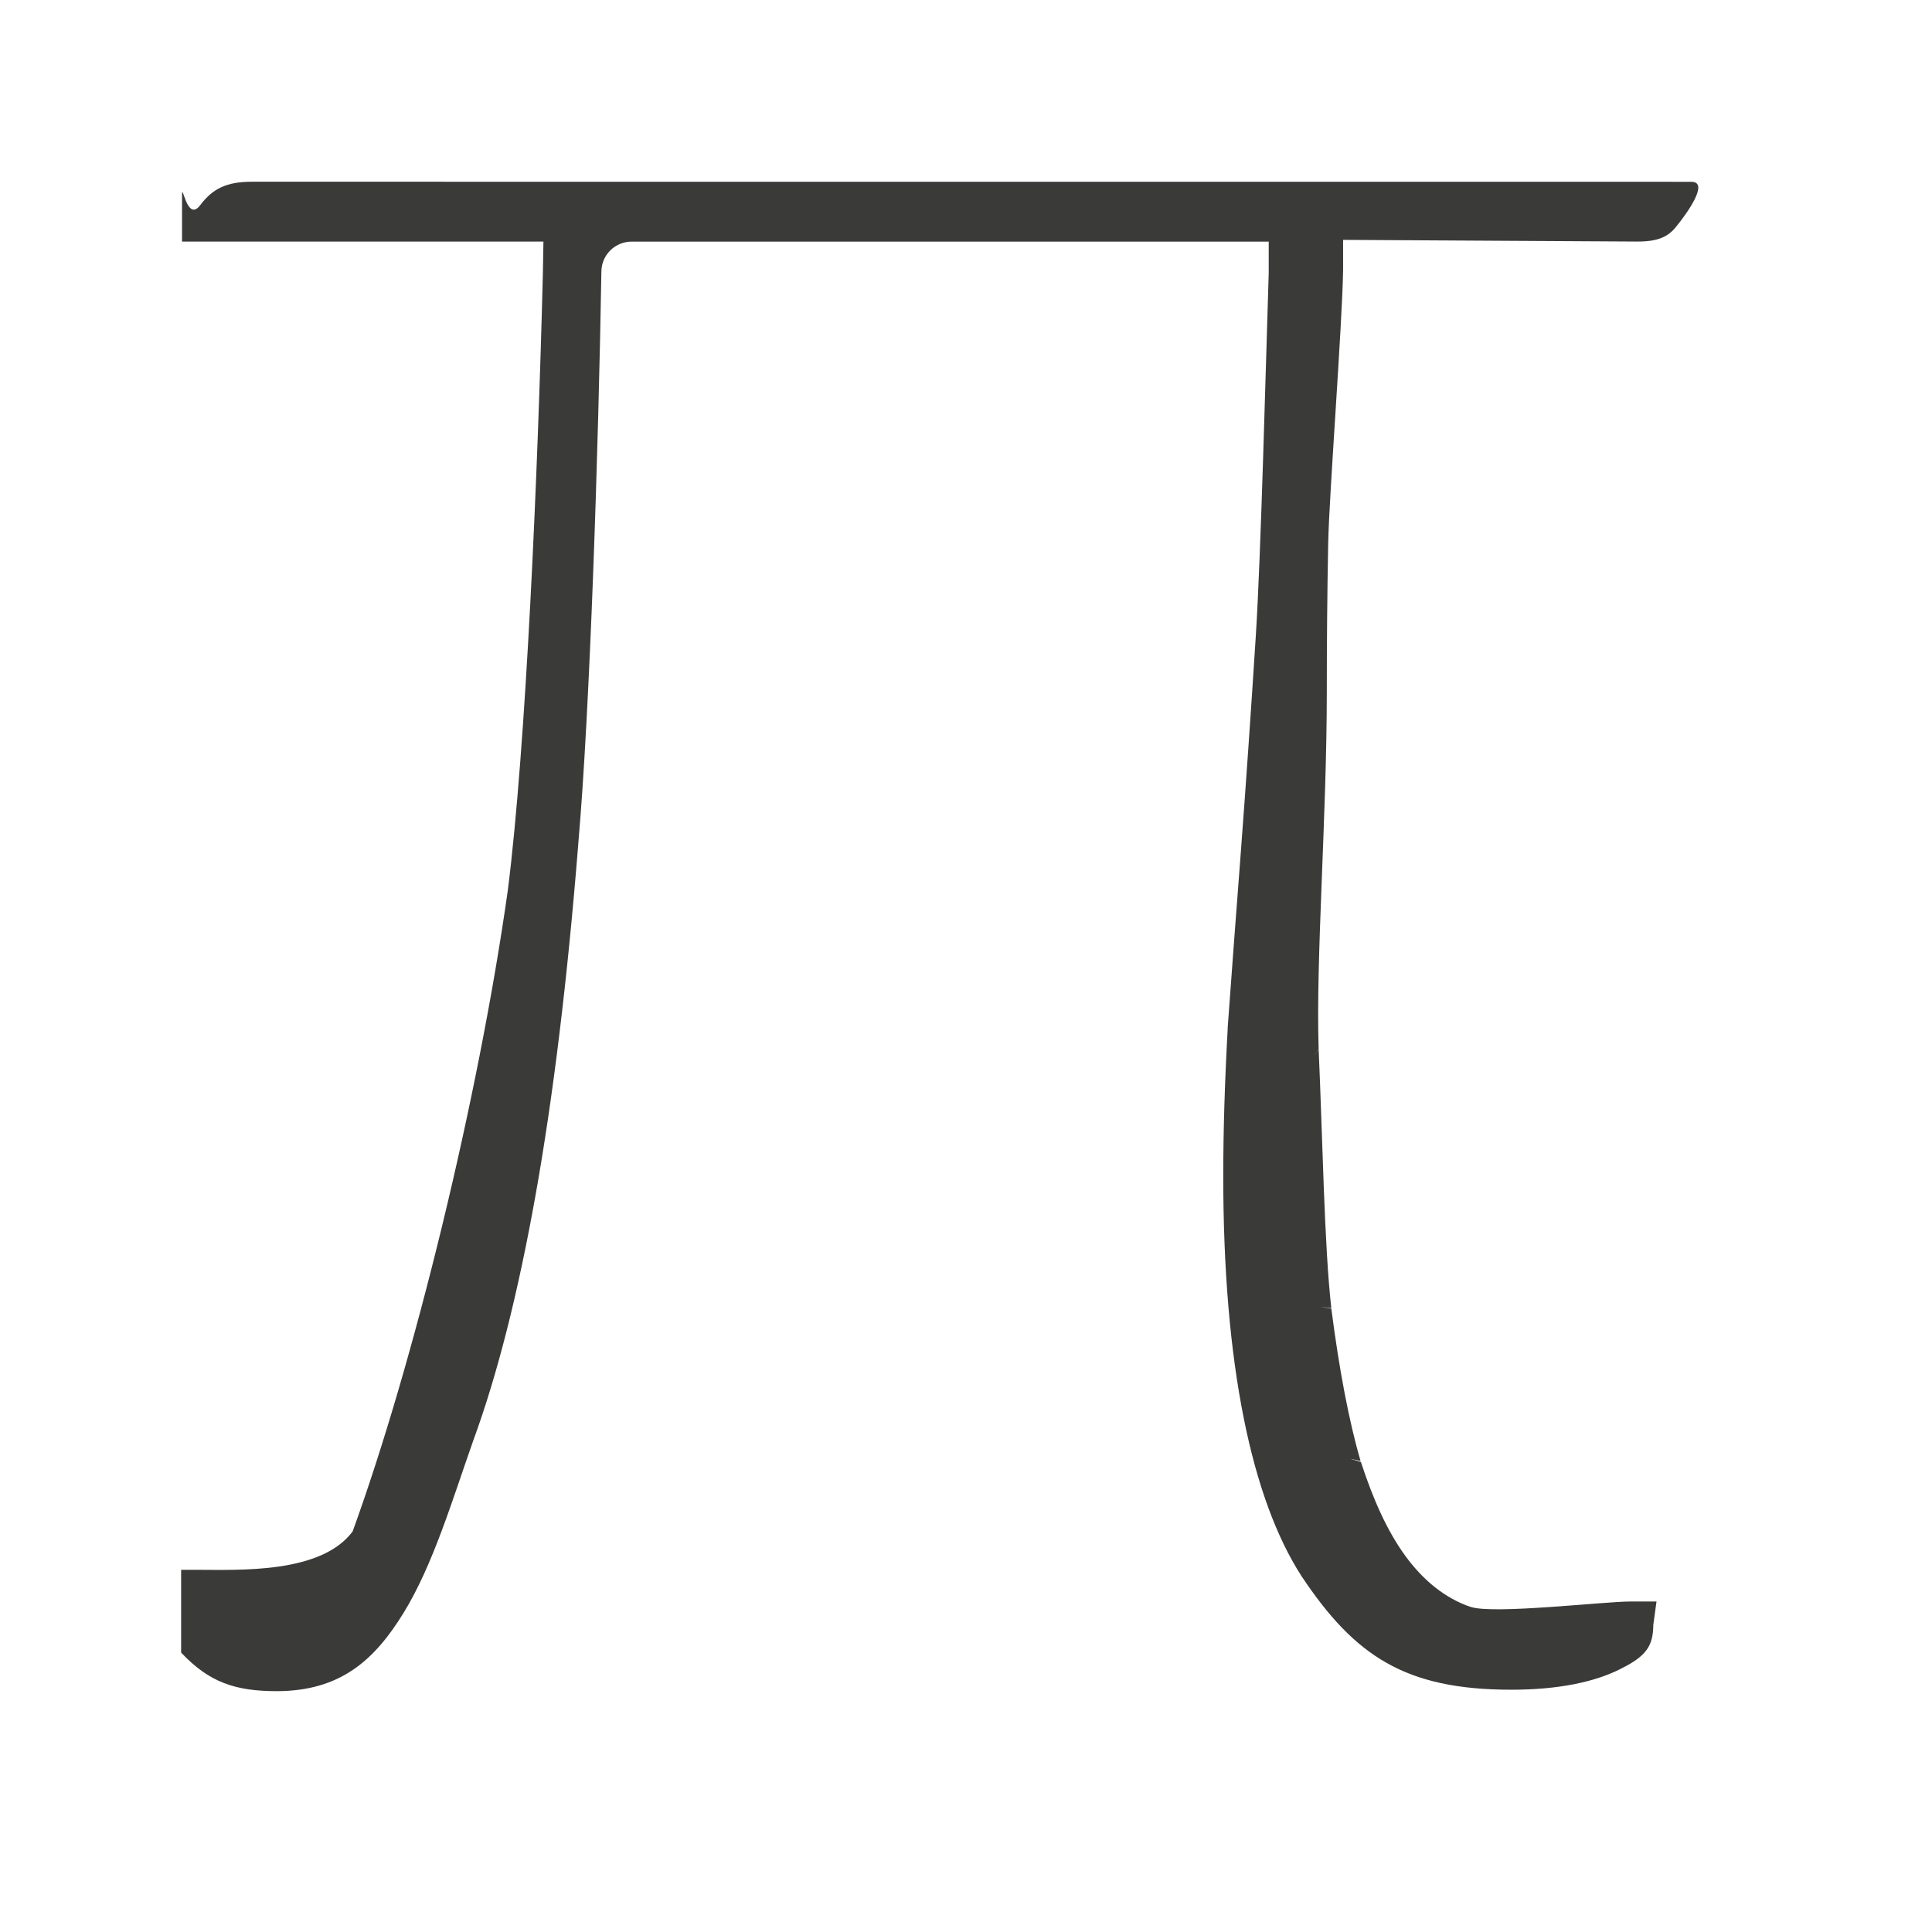
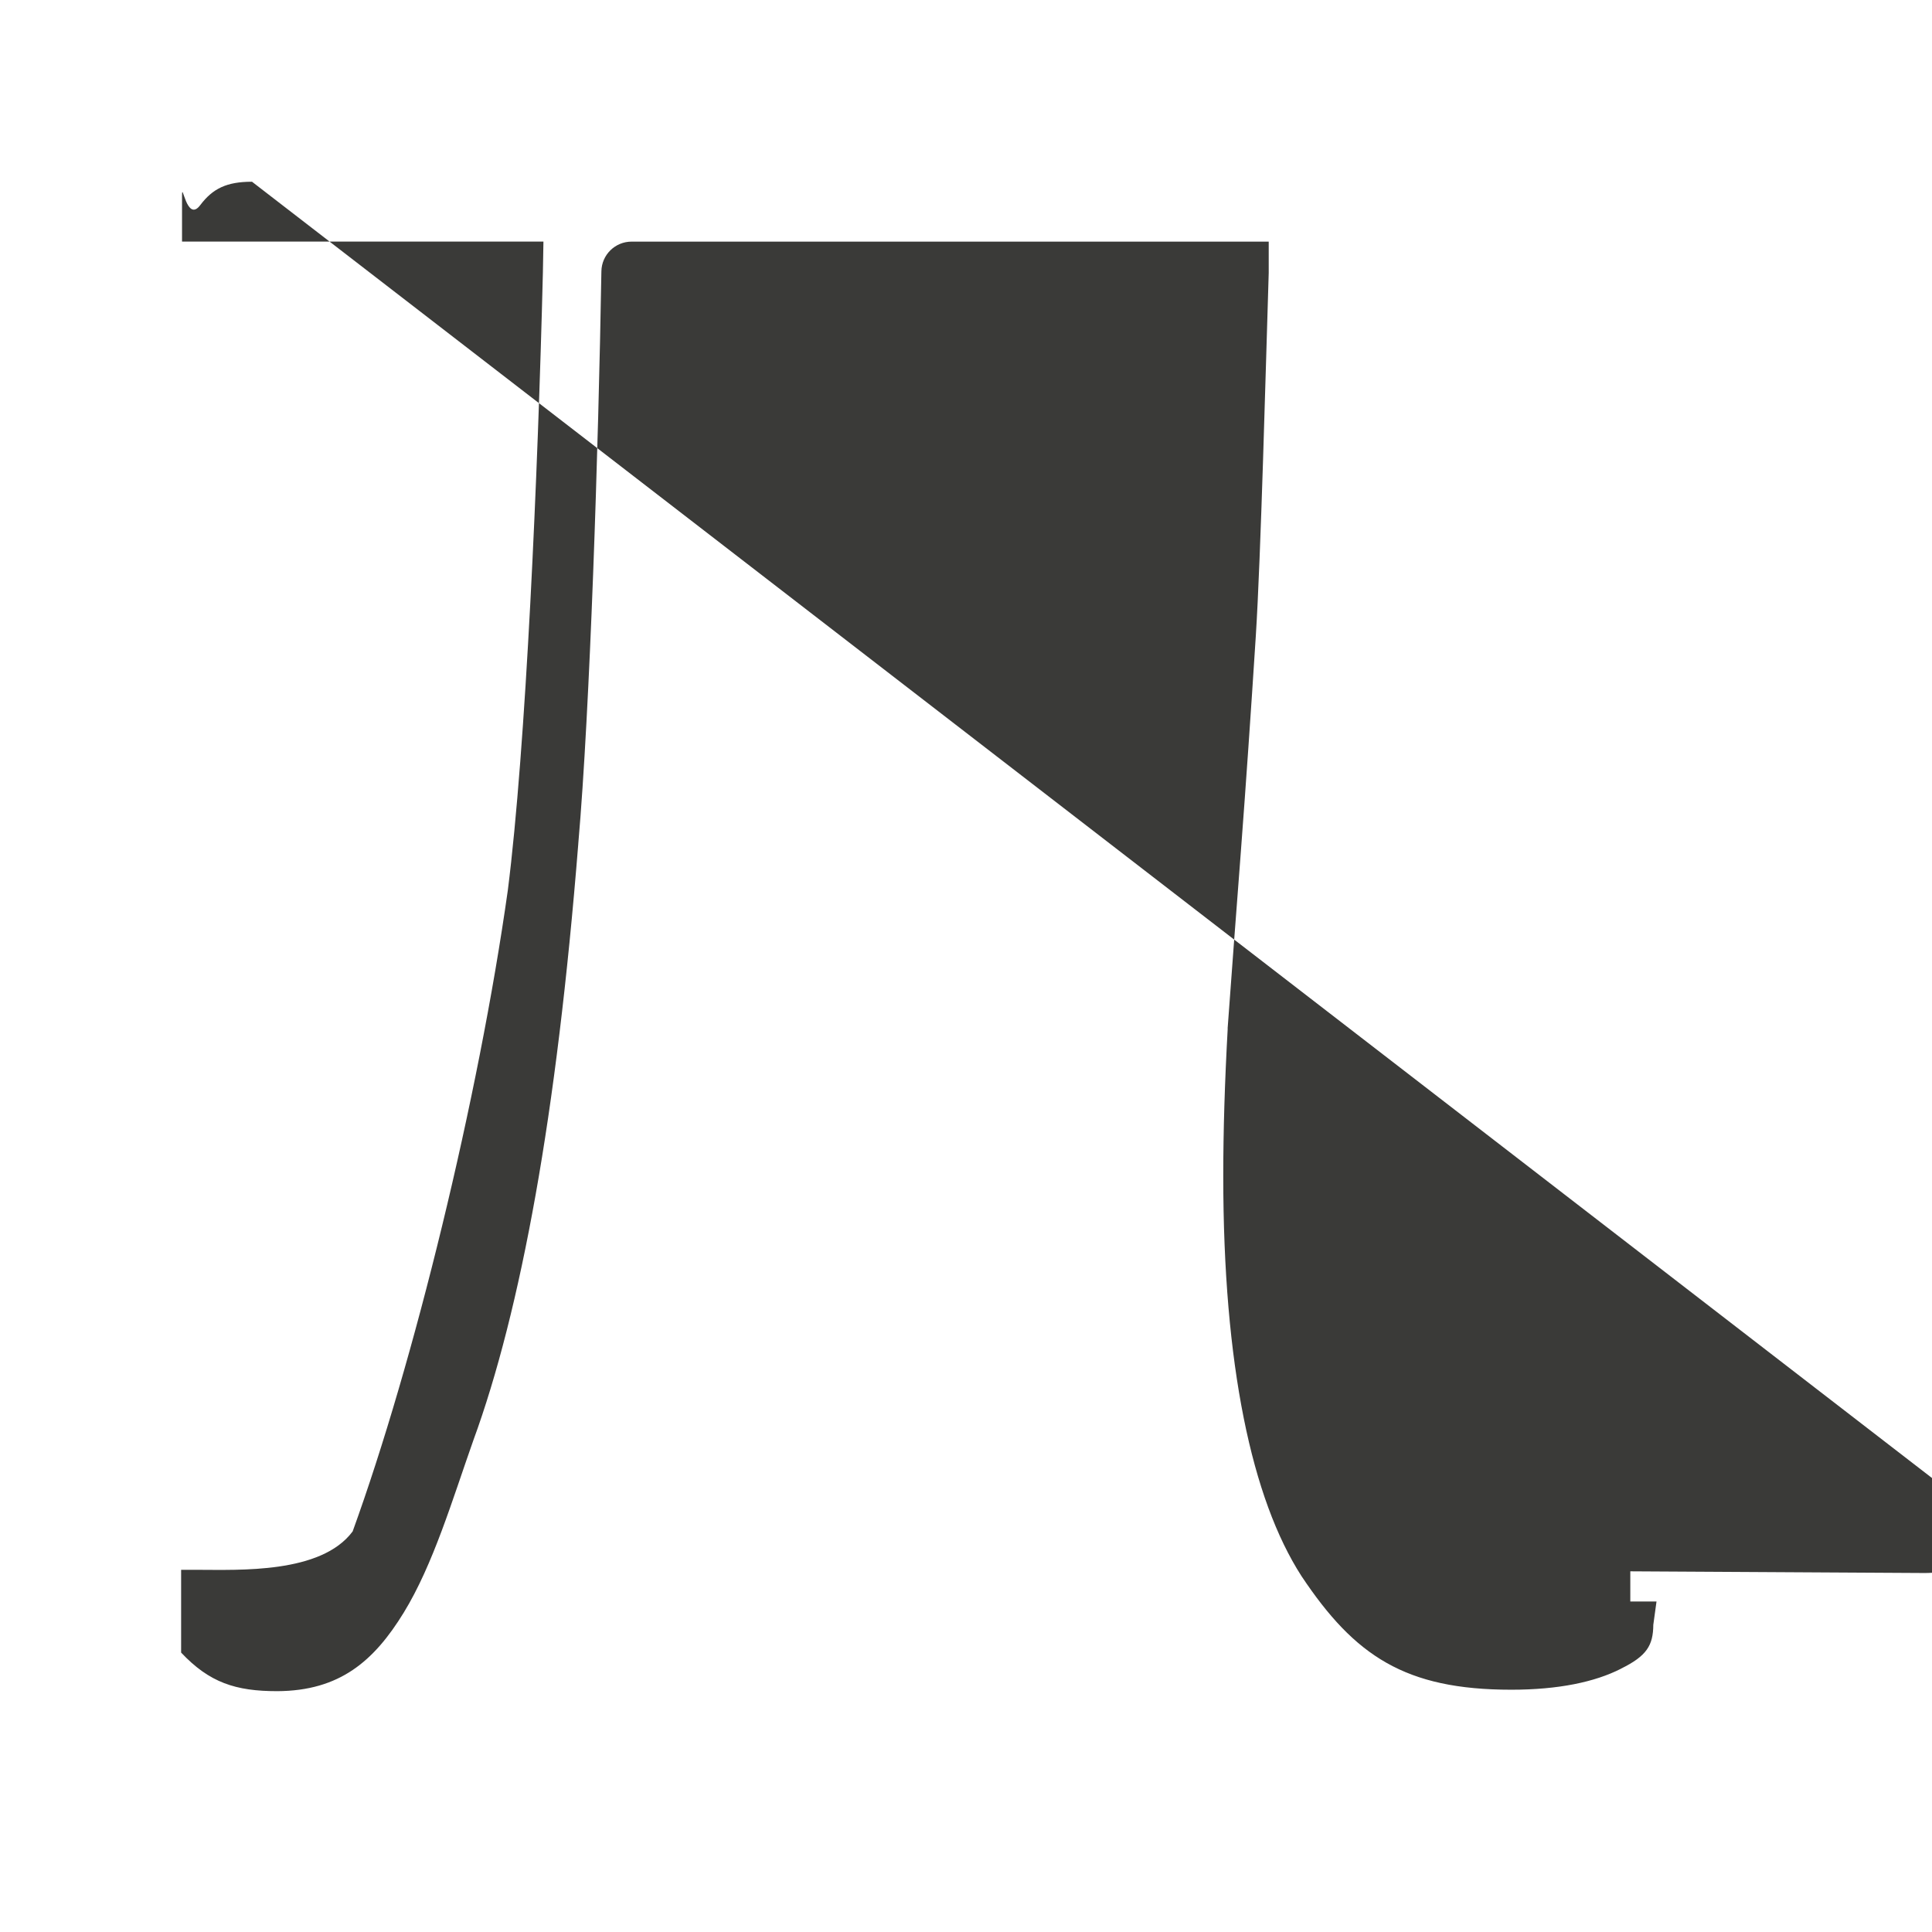
<svg xmlns="http://www.w3.org/2000/svg" viewBox="0 0 32 32">
-   <path d="m4.174 3.01c-.421 0-.651.114-.857.387-.227.304-.302-.426-.302-.154v.758l5.986 0-.009.512c-.082 3.331-.281 7.871-.581 10.234-.486 3.446-1.558 7.829-2.57 10.618-.523.704-1.879.636-2.579.636h-.262v1.371c.468.497.903.639 1.59.639 1.038-.004 1.606-.501 2.096-1.299.49-.798.81-1.882 1.15-2.844.001-.002.001-.004.002-.006.396-1.08.742-2.439 1.033-4.07.291-1.63.528-3.569.707-5.812-0-.001-0-.003 0-.004.195-2.231.334-6.542.383-9.482.004-.273.227-.492.5-.492l10.553-0v.516c-.049 1.563-.13 4.703-.214 6.018-.082 1.28-.164 2.463-.246 3.549 0.0.001 0.0.001 0 .002-.082 1.065-.155 2.048-.221 2.953l.002-.008c-.049.88-.074 1.696-.074 2.449 0 3.126.471 5.344 1.295 6.623.001.001.001.003.002.004 0.0.001.002.001.002.002.878 1.316 1.712 1.877 3.471 1.877.783 0 1.385-.128 1.814-.346.002-.001.004-.003.006-.004.426-.21.53-.385.533-.725l.053-.386h-.434c-.439 0-2.258.215-2.642.09-.003-.001-.005-.001-.008-.002-.428-.146-.788-.448-1.078-.846-.292-.401-.527-.917-.734-1.553-.002-.005-.366-.099-.006-.016-.191-.659-.351-1.495-.484-2.523-0-.003-.376-.06 0-.008-.117-1.03-.144-2.809-.21-4.29-0-.001-.166.238 0-.004-.049-1.482.135-3.848.135-5.912 0-.82.007-1.64.023-2.461.016-.811.231-3.583.247-4.528v-.5l4.865.028c.356.002.52-.084.646-.24.001-.001.001-.001.002-.002.176-.216.563-.748.254-.748l-.014 0z" fill="#3a3a38" />
+   <path d="m4.174 3.01c-.421 0-.651.114-.857.387-.227.304-.302-.426-.302-.154v.758l5.986 0-.009.512c-.082 3.331-.281 7.871-.581 10.234-.486 3.446-1.558 7.829-2.57 10.618-.523.704-1.879.636-2.579.636h-.262v1.371c.468.497.903.639 1.59.639 1.038-.004 1.606-.501 2.096-1.299.49-.798.81-1.882 1.15-2.844.001-.002.001-.004.002-.006.396-1.08.742-2.439 1.033-4.07.291-1.63.528-3.569.707-5.812-0-.001-0-.003 0-.004.195-2.231.334-6.542.383-9.482.004-.273.227-.492.5-.492l10.553-0v.516c-.049 1.563-.13 4.703-.214 6.018-.082 1.28-.164 2.463-.246 3.549 0.0.001 0.0.001 0 .002-.082 1.065-.155 2.048-.221 2.953l.002-.008c-.049.88-.074 1.696-.074 2.449 0 3.126.471 5.344 1.295 6.623.001.001.001.003.002.004 0.0.001.002.001.002.002.878 1.316 1.712 1.877 3.471 1.877.783 0 1.385-.128 1.814-.346.002-.001.004-.003.006-.004.426-.21.53-.385.533-.725l.053-.386h-.434v-.5l4.865.028c.356.002.52-.084.646-.24.001-.001.001-.001.002-.002.176-.216.563-.748.254-.748l-.014 0z" fill="#3a3a38" />
</svg>